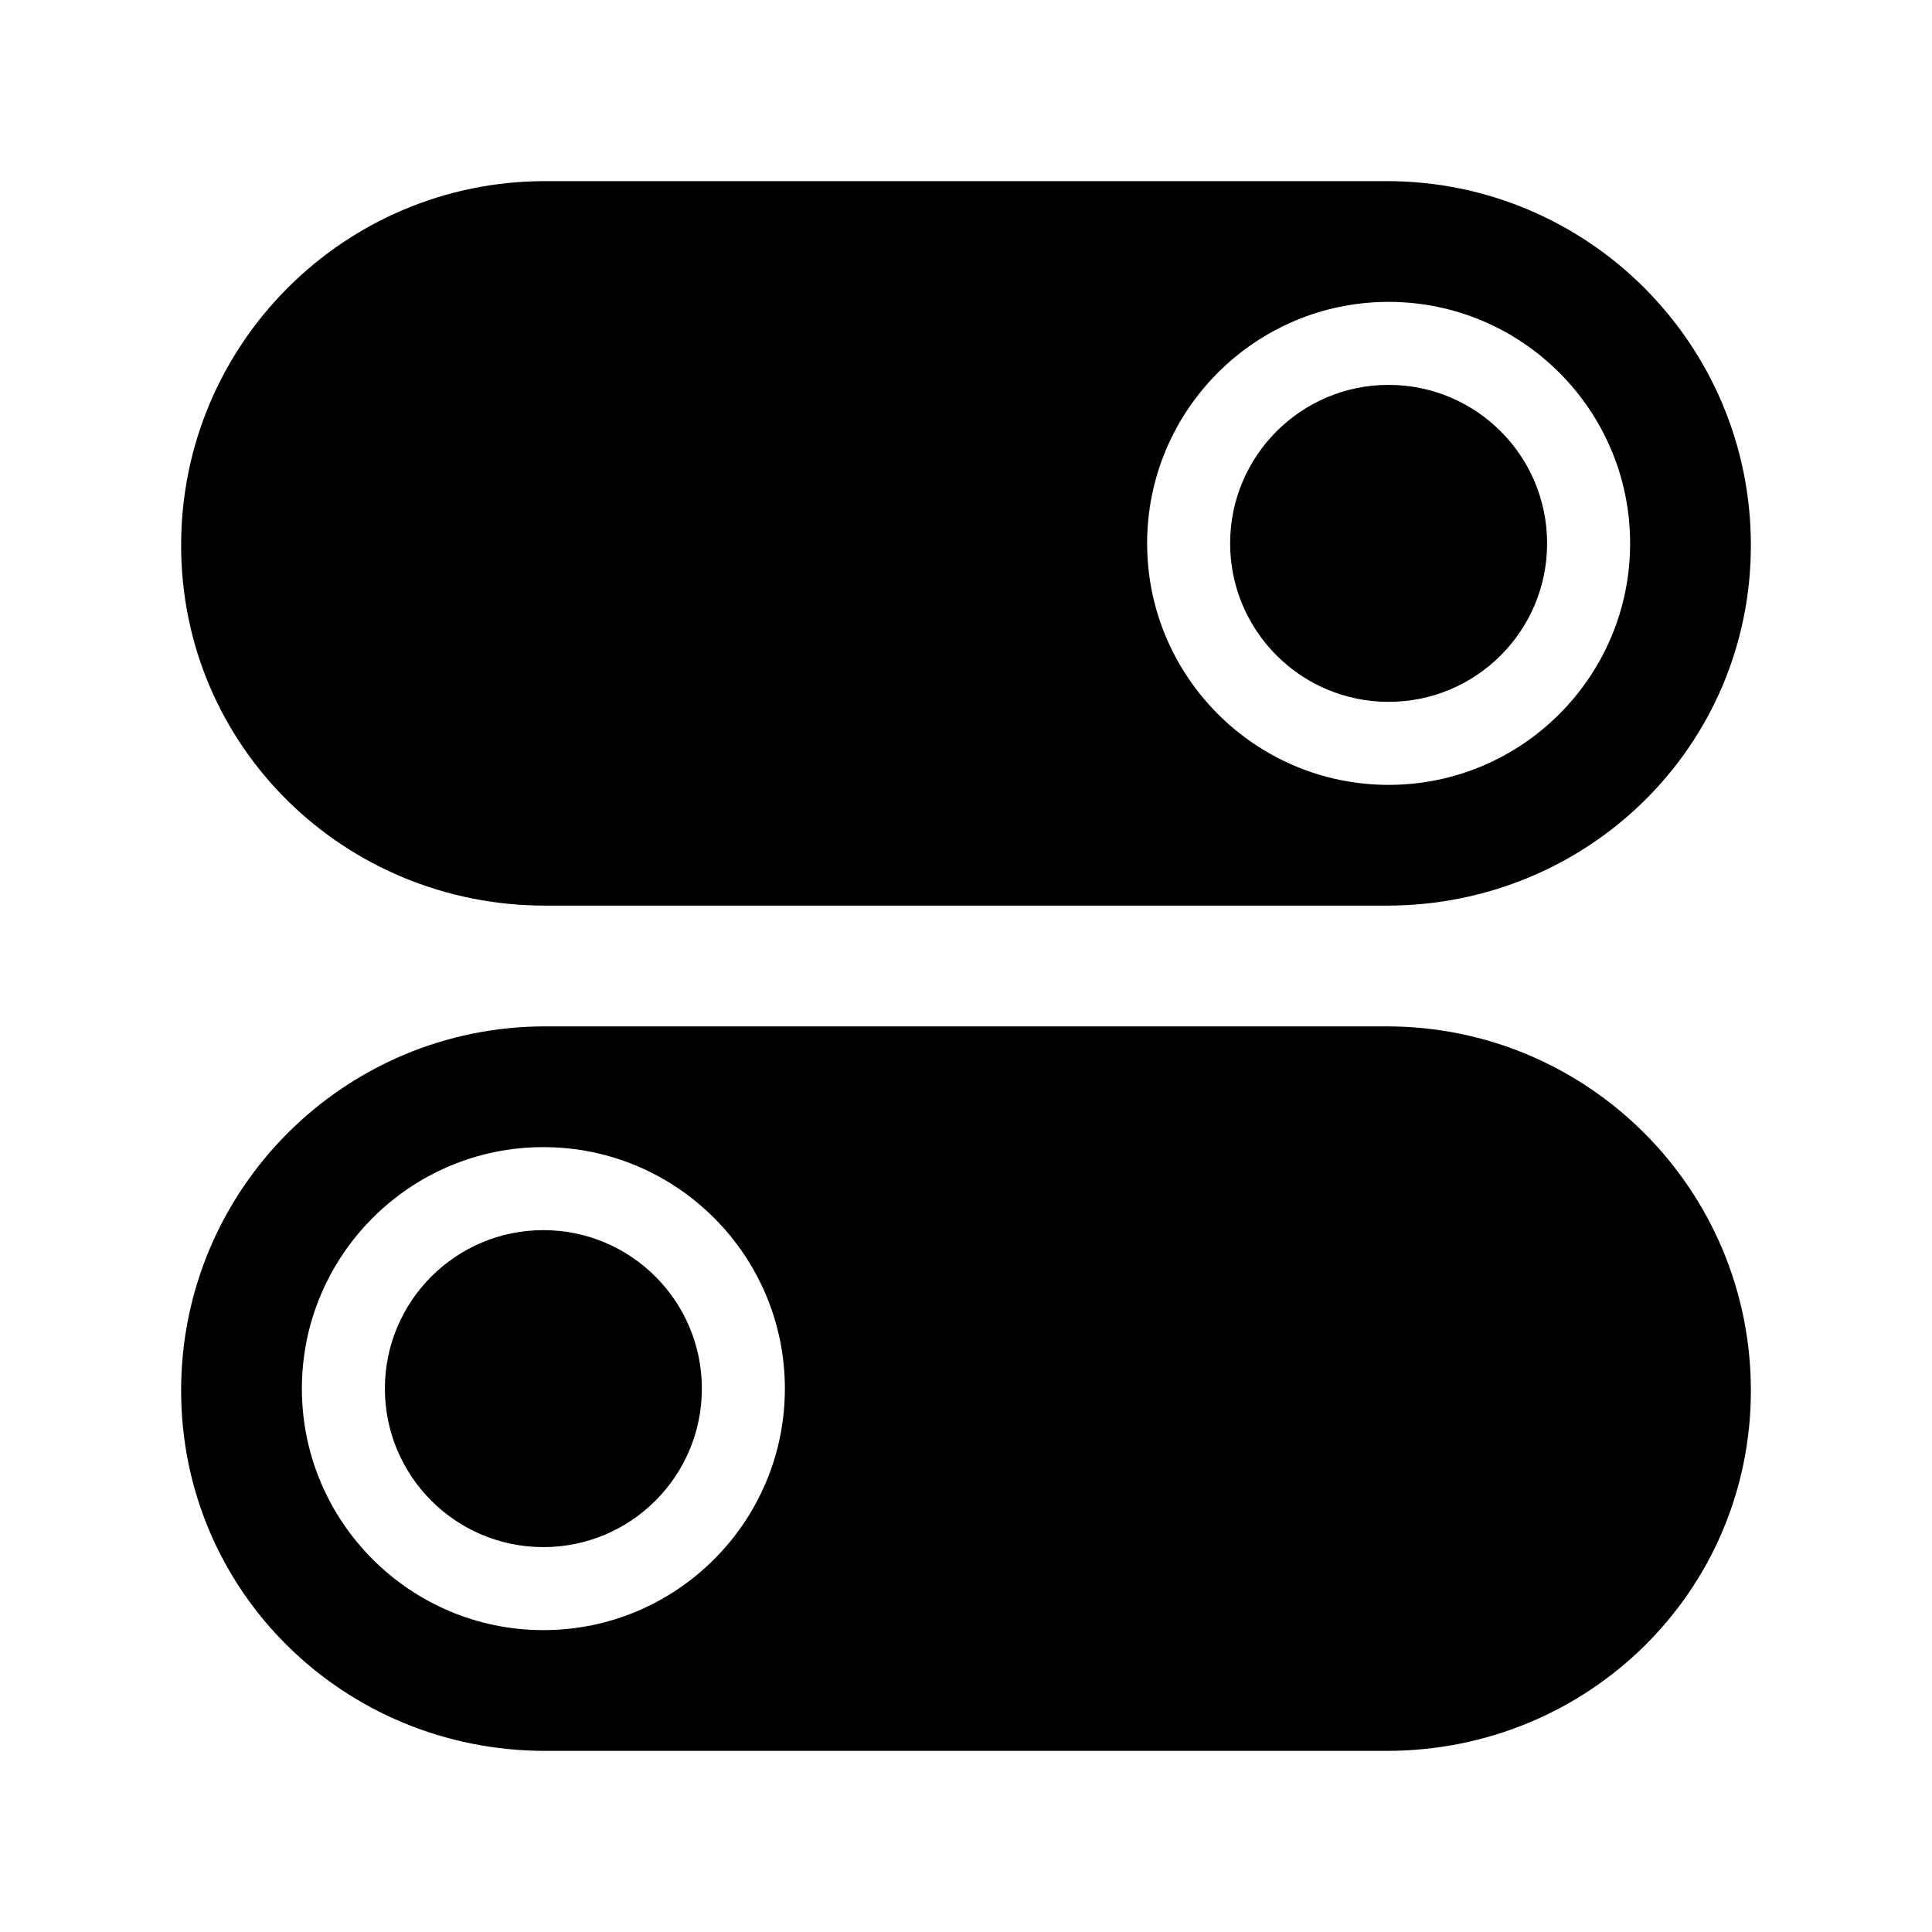
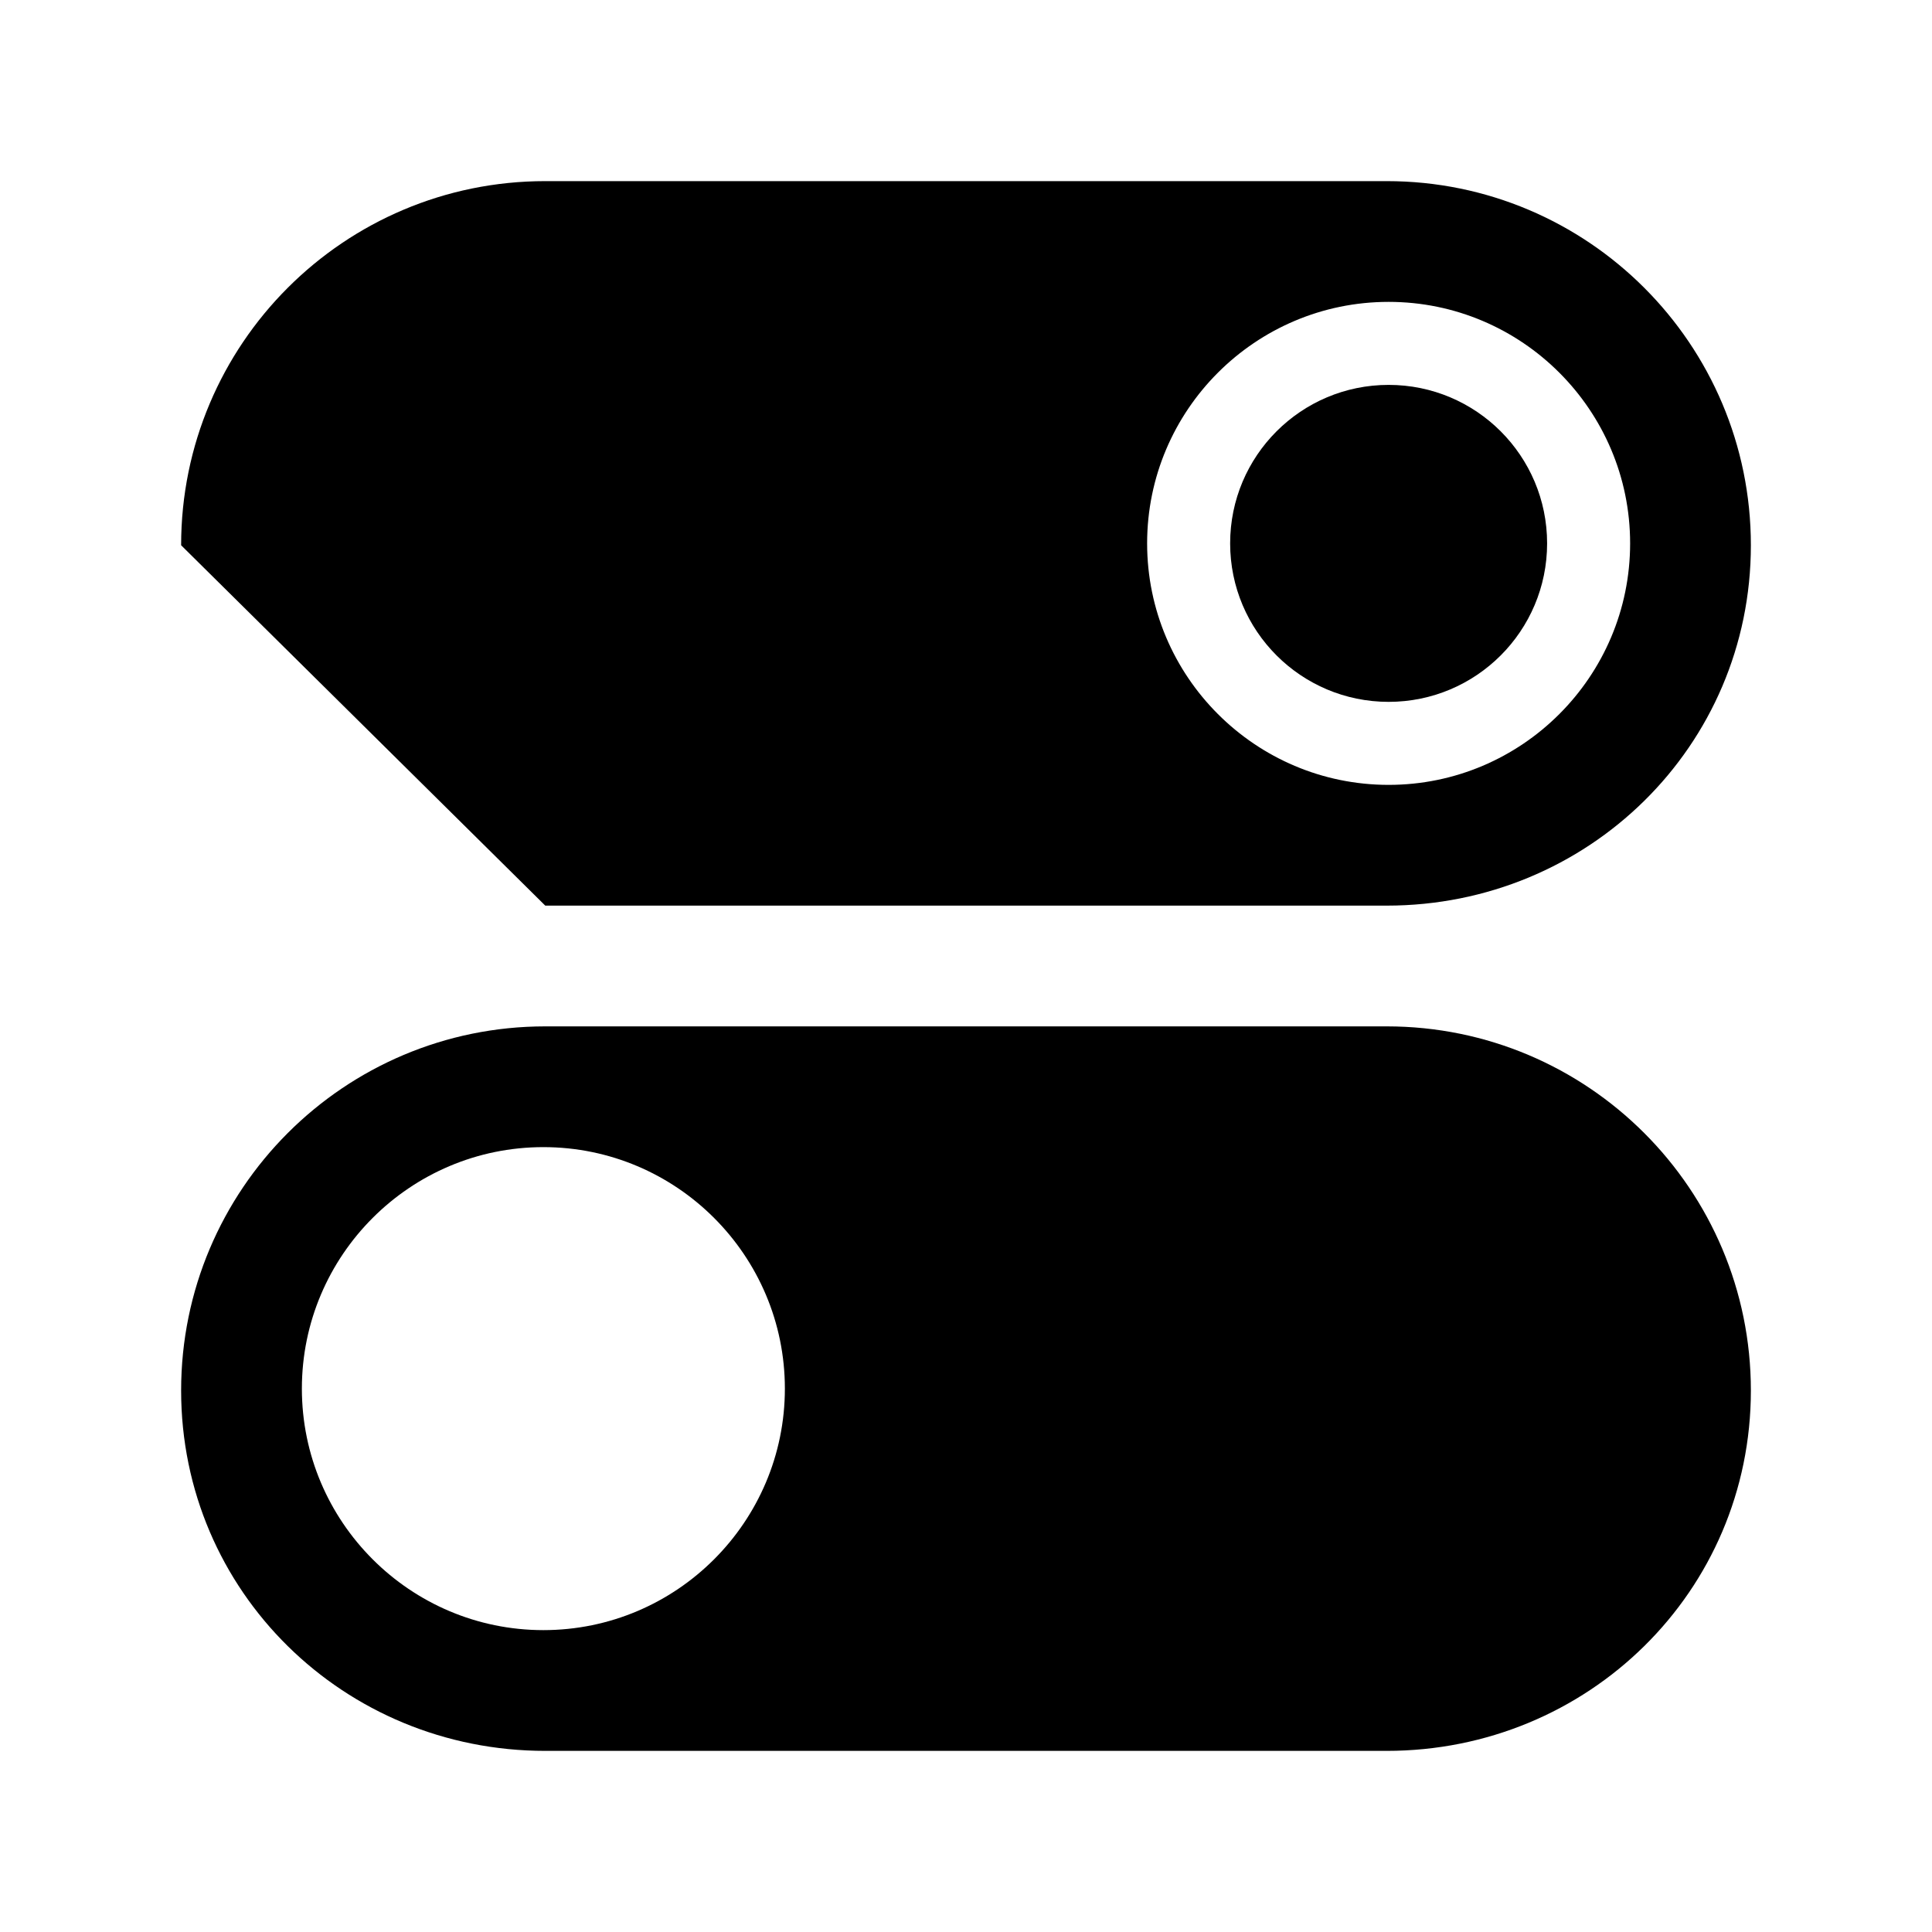
<svg xmlns="http://www.w3.org/2000/svg" version="1.1" id="Layer_1" x="0px" y="0px" viewBox="0 0 512 512" style="enable-background:new 0 0 512 512;" xml:space="preserve">
  <g>
-     <circle cx="144" cy="368" r="42" />
    <path d="M367.5,272h-223C91.2,272,48,315.2,48,368.5S91.2,464,144.5,464h223c53.3,0,96.5-42.2,96.5-95.5S420.8,272,367.5,272z    M144,432c-35.3,0-64-28.7-64-64c0-35.3,28.7-64,64-64s64,28.7,64,64C208,403.3,179.3,432,144,432z" />
    <circle cx="368" cy="144" r="42" />
-     <path d="M144.5,240h223c53.3,0,96.5-42.2,96.5-95.5S420.8,48,367.5,48h-223C91.2,48,48,91.2,48,144.5S91.2,240,144.5,240z M368,80   c35.3,0,64,28.7,64,64c0,35.3-28.7,64-64,64s-64-28.7-64-64C304,108.7,332.7,80,368,80z" />
+     <path d="M144.5,240h223c53.3,0,96.5-42.2,96.5-95.5S420.8,48,367.5,48h-223C91.2,48,48,91.2,48,144.5z M368,80   c35.3,0,64,28.7,64,64c0,35.3-28.7,64-64,64s-64-28.7-64-64C304,108.7,332.7,80,368,80z" />
  </g>
</svg>